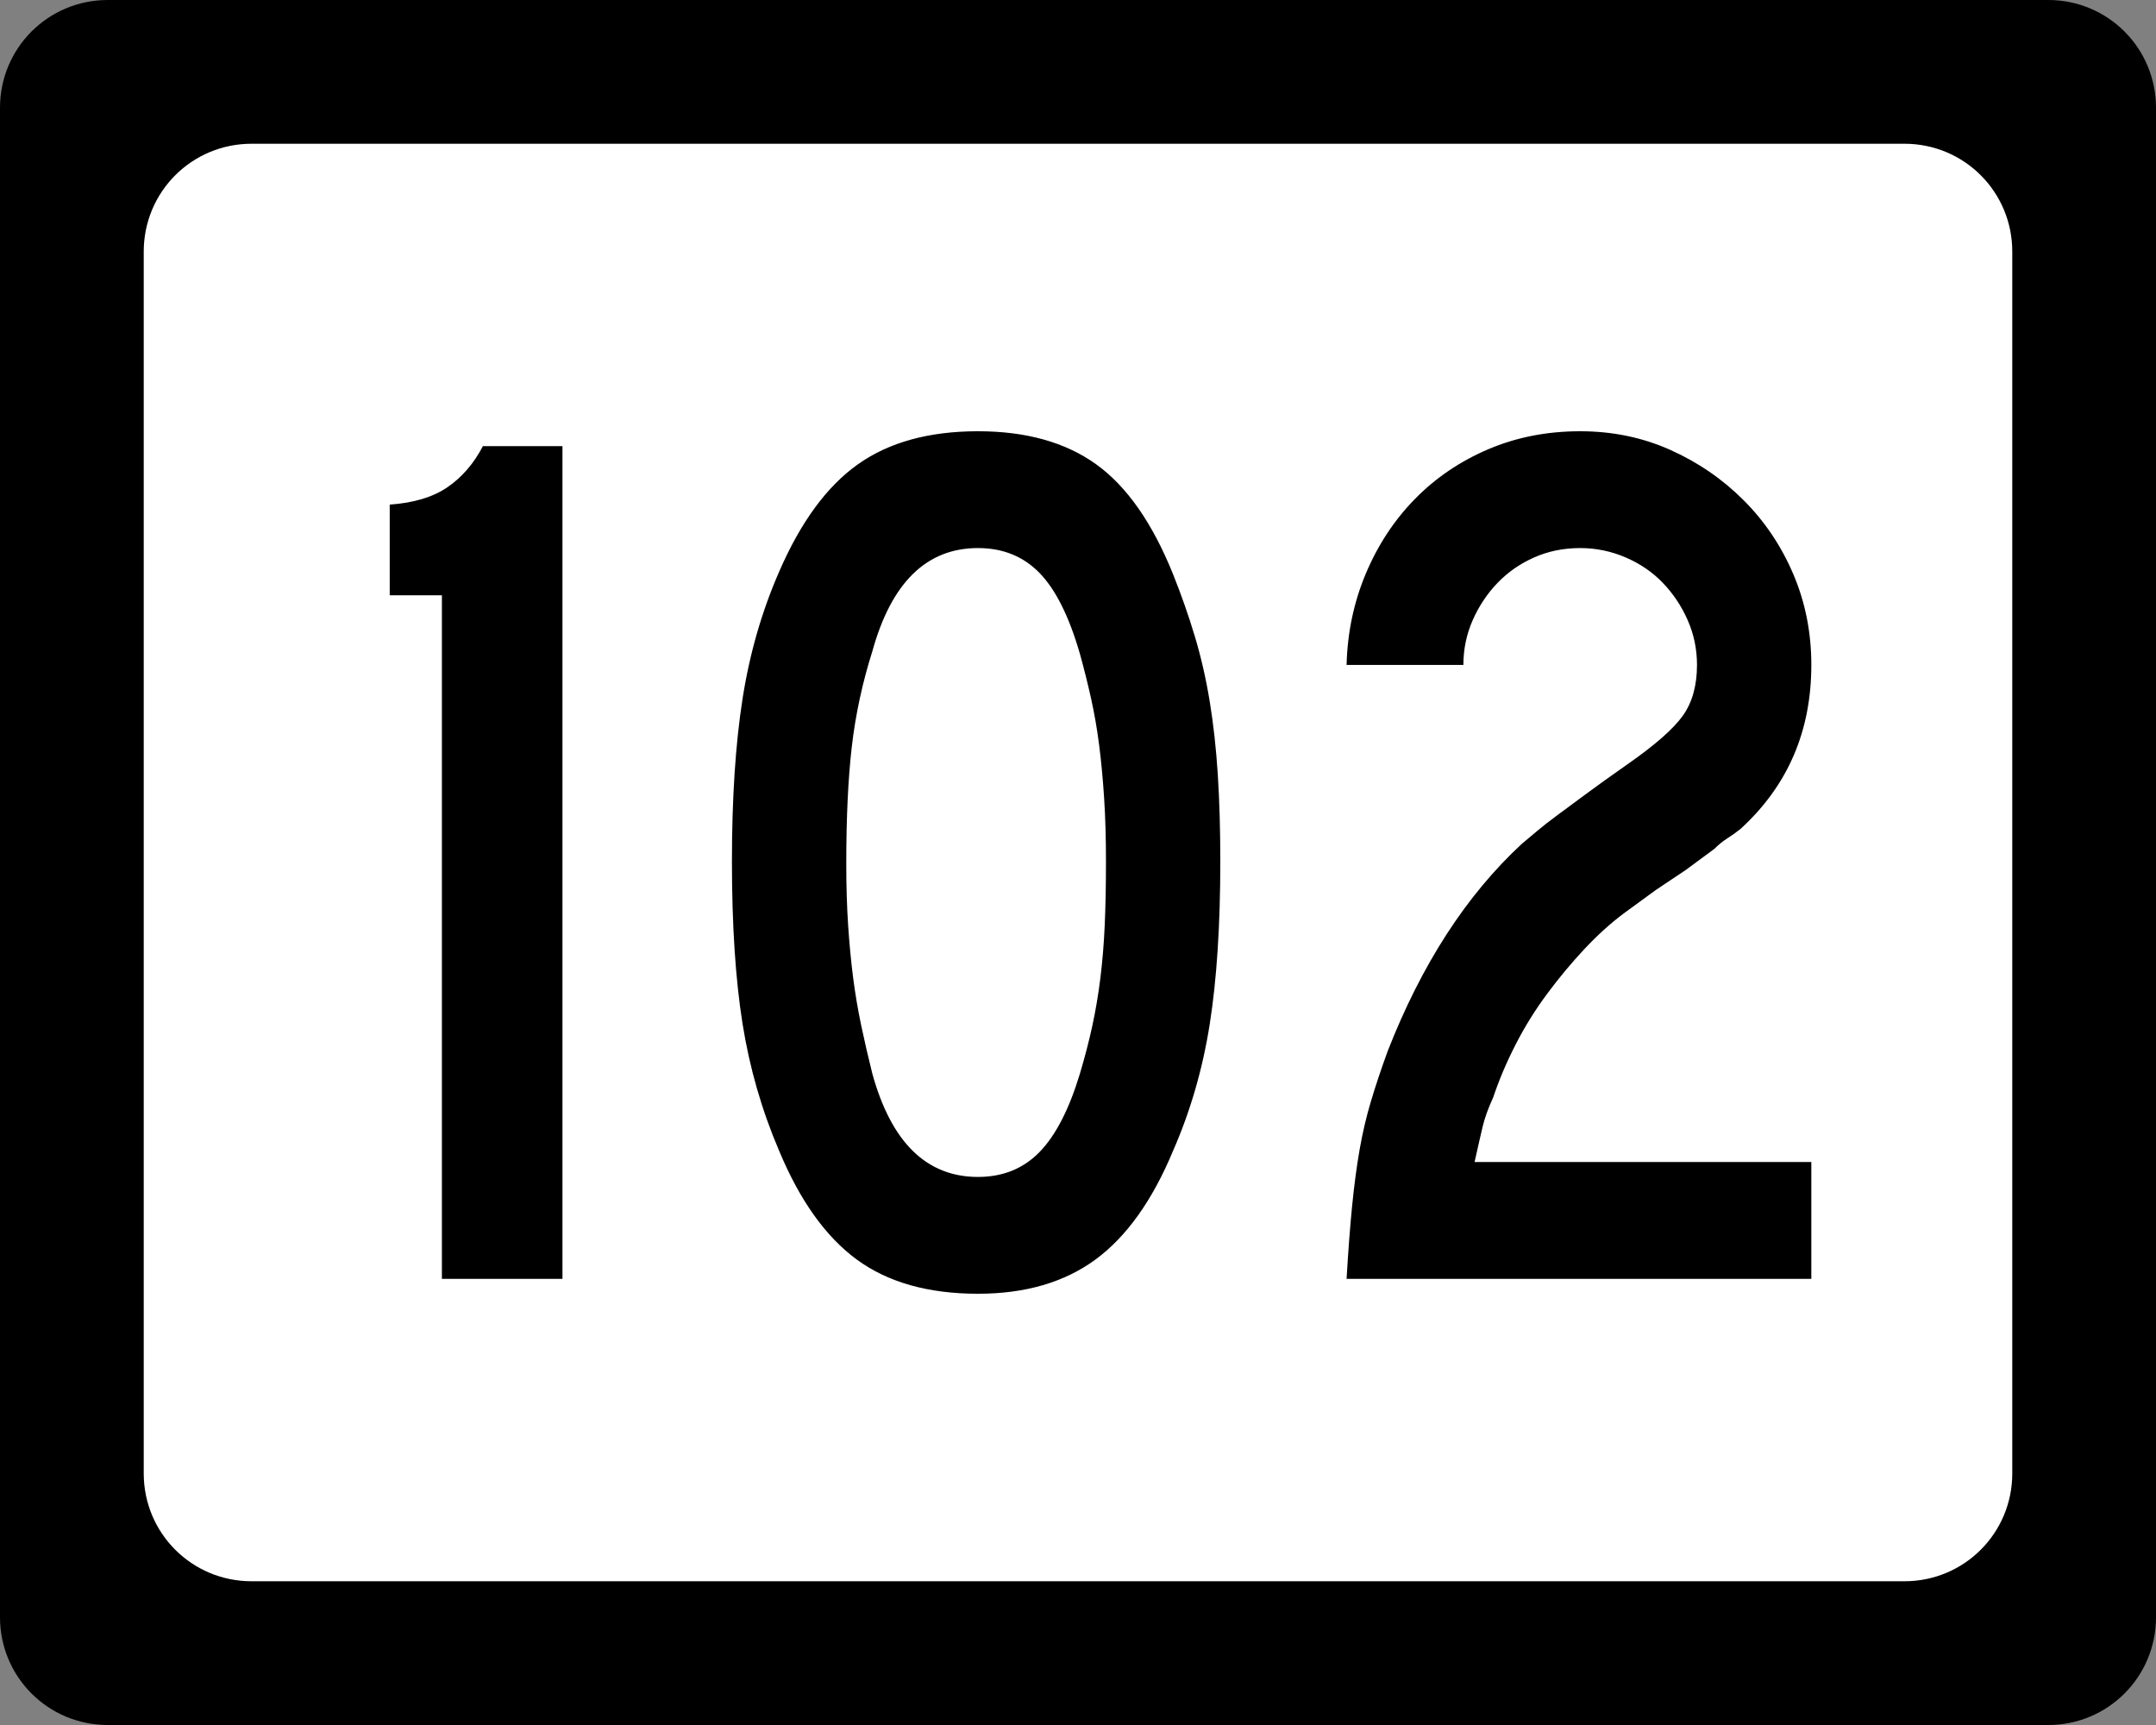
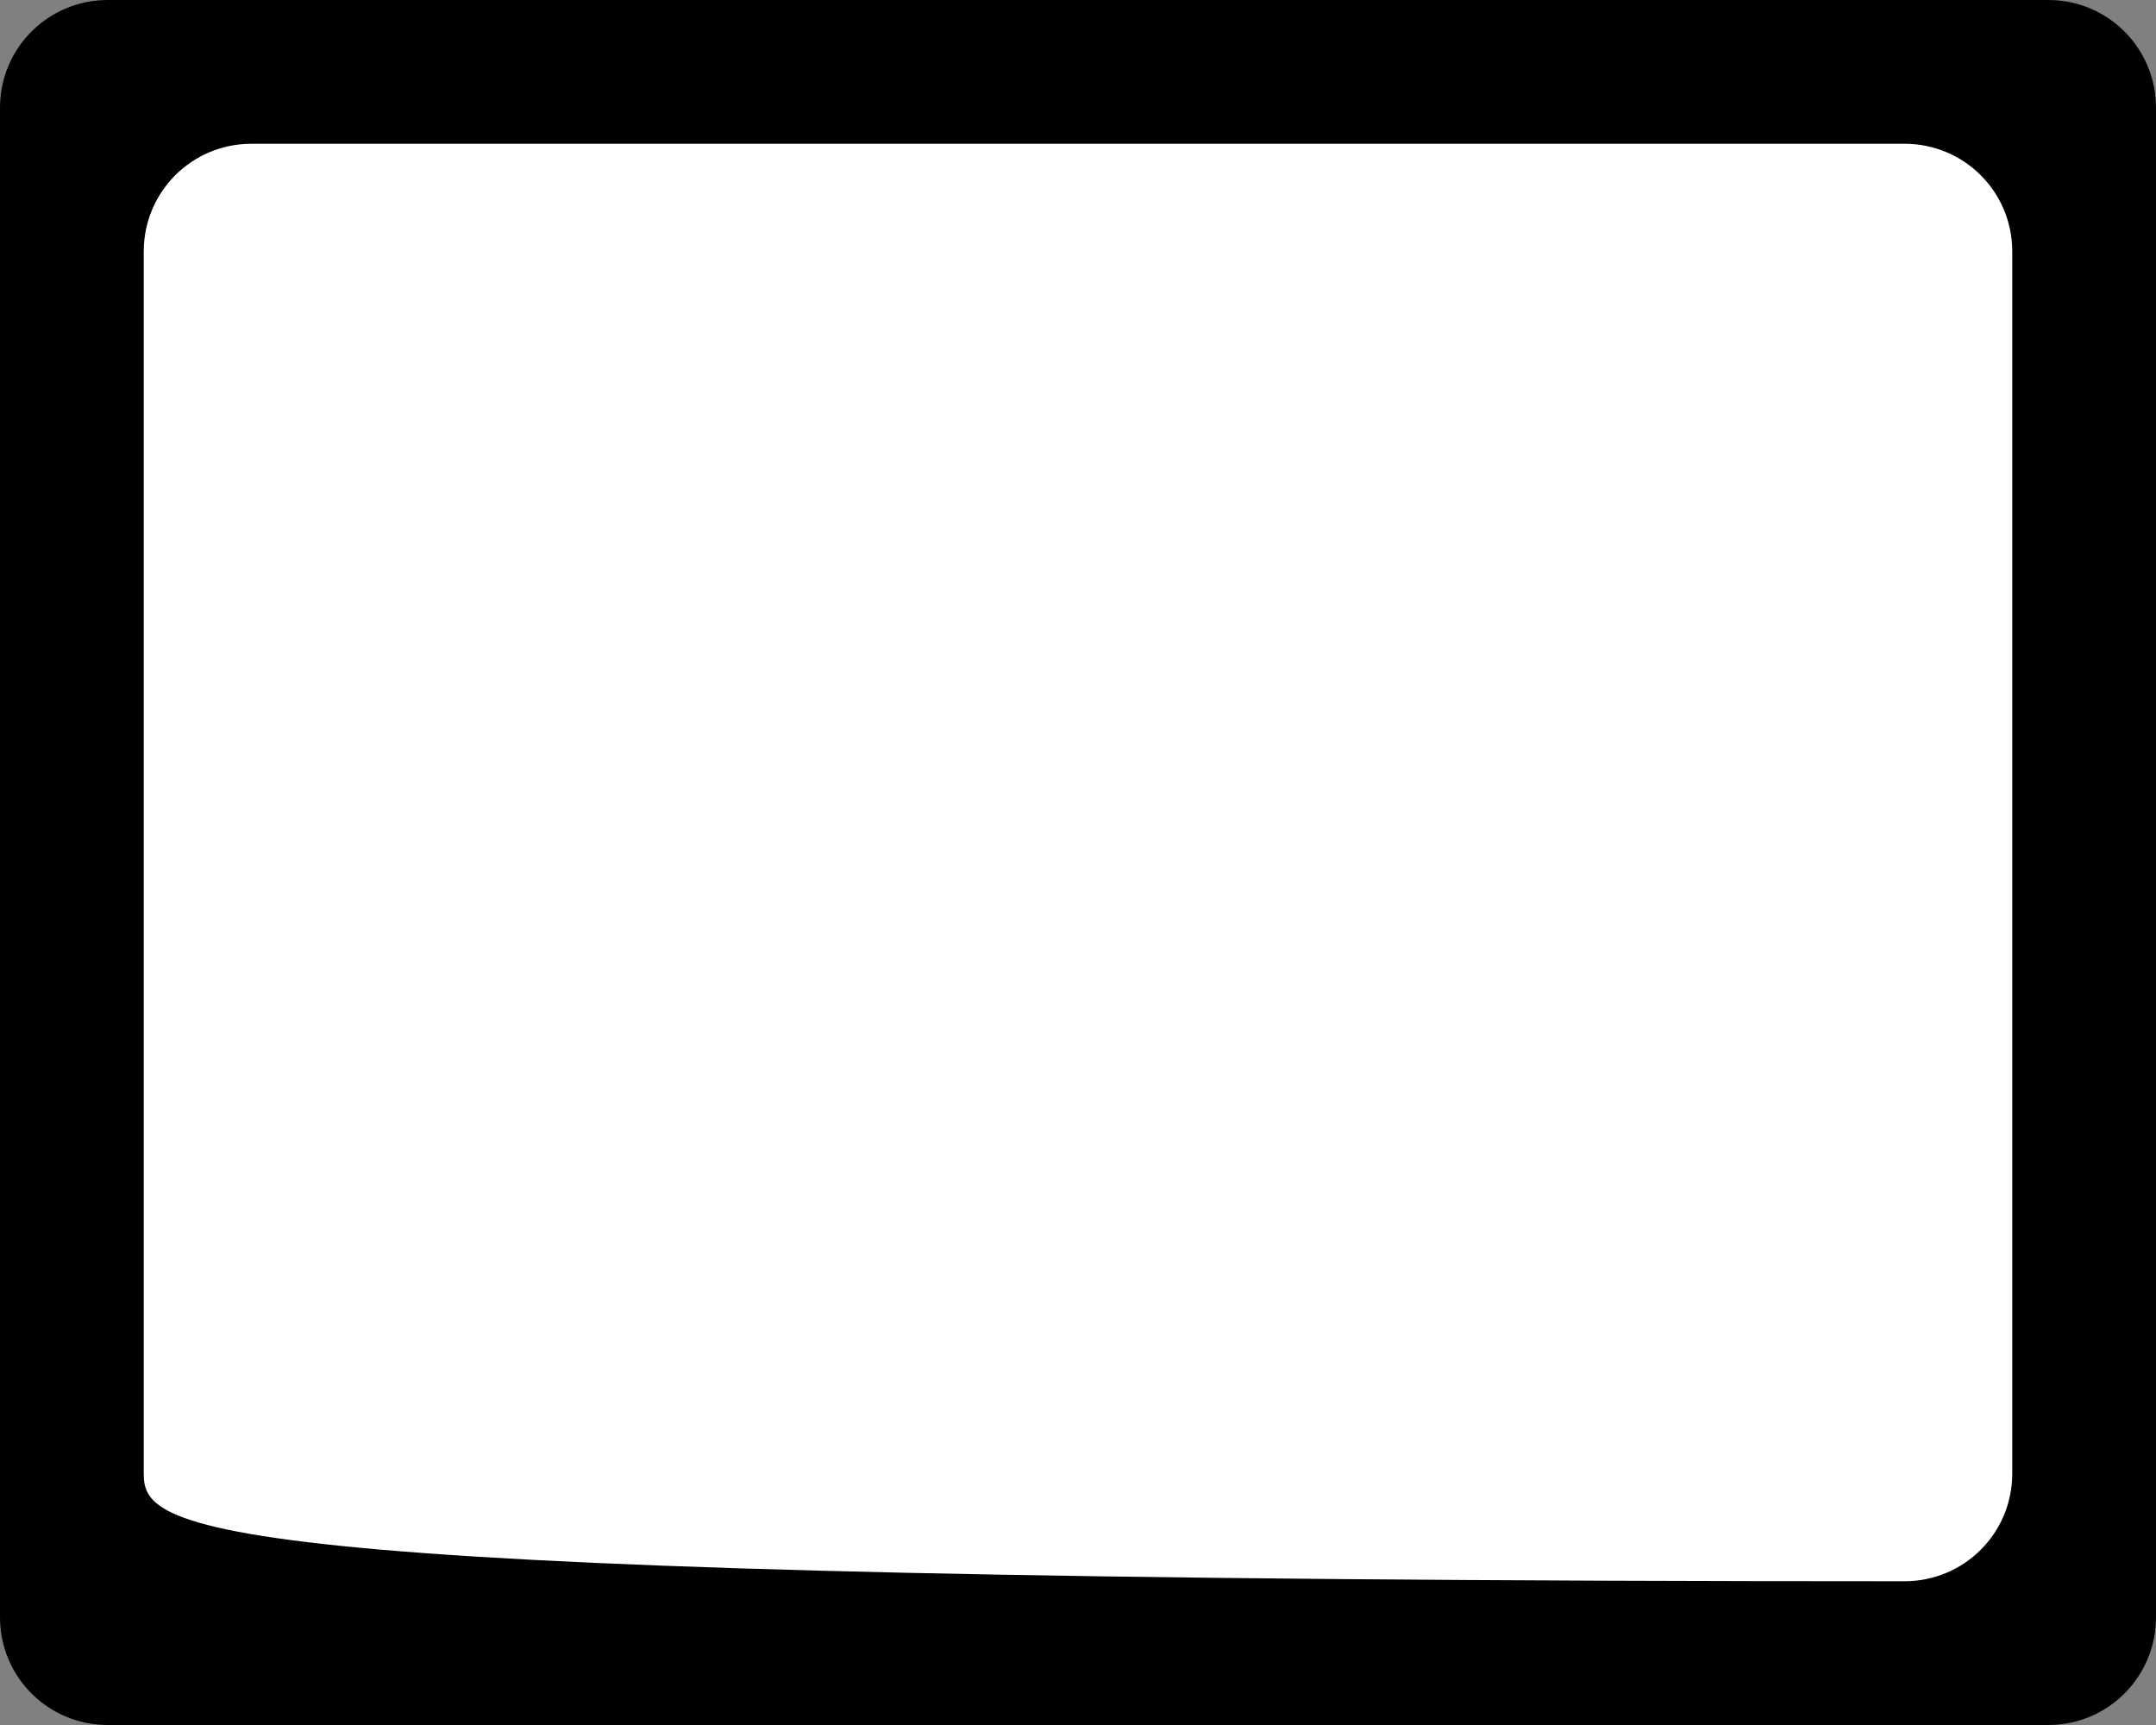
<svg xmlns="http://www.w3.org/2000/svg" version="1.0" width="750" height="600" id="svg2">
  <rect width="100%" height="100%" fill="#808080" stroke="none" />
  <defs id="defs4" />
  <g id="layer1">
    <g id="g1876">
      <path d="M 37.5,-0 L 712.501,-0 C 733.276,-0 750.001,16.725 750.001,37.5 L 750.001,562.5 C 750.001,583.275 733.276,600 712.501,600 L 37.5,600 C 16.725,600 0,583.275 0,562.5 L 0,37.5 C 0,16.725 16.725,-0 37.5,-0 z " style="fill:black;fill-opacity:1;stroke:none" id="rect5533" />
-       <path d="M 87.5,50 L 662.501,50 C 683.276,50 700.001,66.725 700.001,87.5 L 700.001,512.5 C 700.001,533.275 683.276,550 662.501,550 L 87.5,550 C 66.725,550 50,533.275 50,512.5 L 50,87.5 C 50,66.725 66.725,50 87.5,50 z " style="fill:white;fill-opacity:1;stroke:none" id="rect5535" />
-       <path d="M 153.723,444.815 L 153.723,207.068 L 135.571,207.068 L 135.571,175.513 C 143.926,174.933 150.625,172.914 155.669,169.458 C 160.713,166.002 164.818,161.244 167.984,155.184 L 195.661,155.184 L 195.661,444.815 L 153.723,444.815 z M 424.503,299.571 C 424.503,321.76 423.278,340.636 420.829,356.198 C 418.38,371.76 414.125,386.458 408.066,400.292 C 400.863,417.583 391.859,430.19 381.055,438.114 C 370.251,446.038 356.634,450 340.206,450 C 322.916,450 308.866,446.038 298.057,438.114 C 287.249,430.19 278.243,417.583 271.04,400.292 C 264.989,386.168 260.739,371.397 258.29,355.98 C 255.841,340.563 254.616,321.76 254.616,299.571 C 254.616,277.672 255.841,258.869 258.29,243.162 C 260.739,227.455 264.989,212.684 271.04,198.85 C 278.533,181.56 287.684,169.095 298.493,161.457 C 309.301,153.819 323.206,150 340.206,150 C 356.916,150 370.603,153.819 381.266,161.457 C 391.93,169.095 400.863,181.85 408.066,199.72 C 410.95,206.924 413.474,214.126 415.638,221.329 C 417.801,228.532 419.532,236.096 420.829,244.019 C 422.126,251.944 423.063,260.446 423.639,269.526 C 424.215,278.607 424.503,288.622 424.503,299.571 L 424.503,299.571 z M 384.729,299.571 C 384.729,291.498 384.514,284.147 384.083,277.521 C 383.652,270.894 383.076,264.771 382.355,259.151 C 381.633,253.531 380.697,248.129 379.545,242.944 C 378.392,237.76 377.095,232.573 375.653,227.384 C 371.906,214.412 367.223,205.044 361.603,199.279 C 355.984,193.514 348.851,190.631 340.206,190.631 C 322.335,190.631 310.088,202.592 303.466,226.513 C 300.001,237.463 297.622,248.485 296.329,259.579 C 295.036,270.674 294.39,284.29 294.39,300.428 C 294.39,308.212 294.605,315.347 295.036,321.833 C 295.467,328.319 296.043,334.372 296.765,339.991 C 297.486,345.611 298.422,351.159 299.574,356.633 C 300.727,362.108 302.024,367.726 303.466,373.486 C 310.088,397.408 322.335,409.368 340.206,409.368 C 348.851,409.368 355.984,406.486 361.603,400.721 C 367.223,394.956 371.906,385.878 375.653,373.486 C 377.377,367.726 378.817,362.181 379.973,356.851 C 381.13,351.521 382.066,345.974 382.783,340.209 C 383.5,334.444 384.003,328.319 384.294,321.833 C 384.584,315.347 384.729,307.926 384.729,299.571 L 384.729,299.571 z M 468.433,444.815 C 469.004,435.018 469.651,426.516 470.372,419.309 C 471.093,412.101 471.957,405.617 472.964,399.857 C 473.971,394.096 475.268,388.549 476.856,383.215 C 478.443,377.881 480.389,372.044 482.693,365.703 C 494.513,335.449 510.075,311.387 529.38,293.516 C 531.112,292.074 532.915,290.561 534.789,288.978 C 536.662,287.395 538.966,285.594 541.701,283.576 C 544.436,281.557 547.75,279.108 551.641,276.228 C 555.533,273.348 560.359,269.889 566.12,265.852 C 575.635,259.221 582.049,253.601 585.36,248.993 C 588.671,244.385 590.327,238.479 590.327,231.276 C 590.327,225.797 589.247,220.608 587.088,215.709 C 584.929,210.811 582.049,206.488 578.448,202.741 C 574.846,198.995 570.524,196.04 565.48,193.876 C 560.436,191.713 555.175,190.631 549.696,190.631 C 543.935,190.631 538.605,191.713 533.707,193.876 C 528.808,196.04 524.556,198.995 520.95,202.741 C 517.344,206.488 514.462,210.811 512.303,215.709 C 510.144,220.608 509.064,225.797 509.064,231.276 L 468.433,231.276 C 468.714,220.036 470.946,209.445 475.128,199.503 C 479.309,189.561 485.002,180.913 492.205,173.561 C 499.408,166.209 507.908,160.444 517.705,156.266 C 527.502,152.089 538.166,150 549.696,150 C 560.935,150 571.383,152.161 581.04,156.484 C 590.696,160.806 599.199,166.642 606.547,173.989 C 613.895,181.338 619.657,189.912 623.835,199.714 C 628.012,209.516 630.101,220.036 630.101,231.276 C 630.101,254.327 621.887,273.345 605.458,288.331 C 604.016,289.484 602.503,290.563 600.92,291.57 C 599.337,292.577 597.824,293.802 596.382,295.244 L 586.435,302.592 L 576.067,309.518 L 564.827,317.723 C 560.218,321.18 555.68,325.287 551.213,330.045 C 546.745,334.803 542.422,339.992 538.245,345.611 C 534.067,351.231 530.393,357.139 527.223,363.335 C 524.052,369.531 521.456,375.654 519.433,381.705 C 517.709,385.451 516.487,388.837 515.766,391.863 C 515.044,394.888 514.108,398.995 512.956,404.184 L 630.101,404.184 L 630.101,444.815 L 468.433,444.815 z " style="font-size:432.277px;font-style:normal;font-weight:normal;text-align:center;text-anchor:middle;fill:black;fill-opacity:1;stroke:none;stroke-width:1px;stroke-linecap:butt;stroke-linejoin:miter;stroke-opacity:1;font-family:Roadgeek 2005 Series C" id="text1873" />
+       <path d="M 87.5,50 L 662.501,50 C 683.276,50 700.001,66.725 700.001,87.5 L 700.001,512.5 C 700.001,533.275 683.276,550 662.501,550 C 66.725,550 50,533.275 50,512.5 L 50,87.5 C 50,66.725 66.725,50 87.5,50 z " style="fill:white;fill-opacity:1;stroke:none" id="rect5535" />
    </g>
  </g>
</svg>